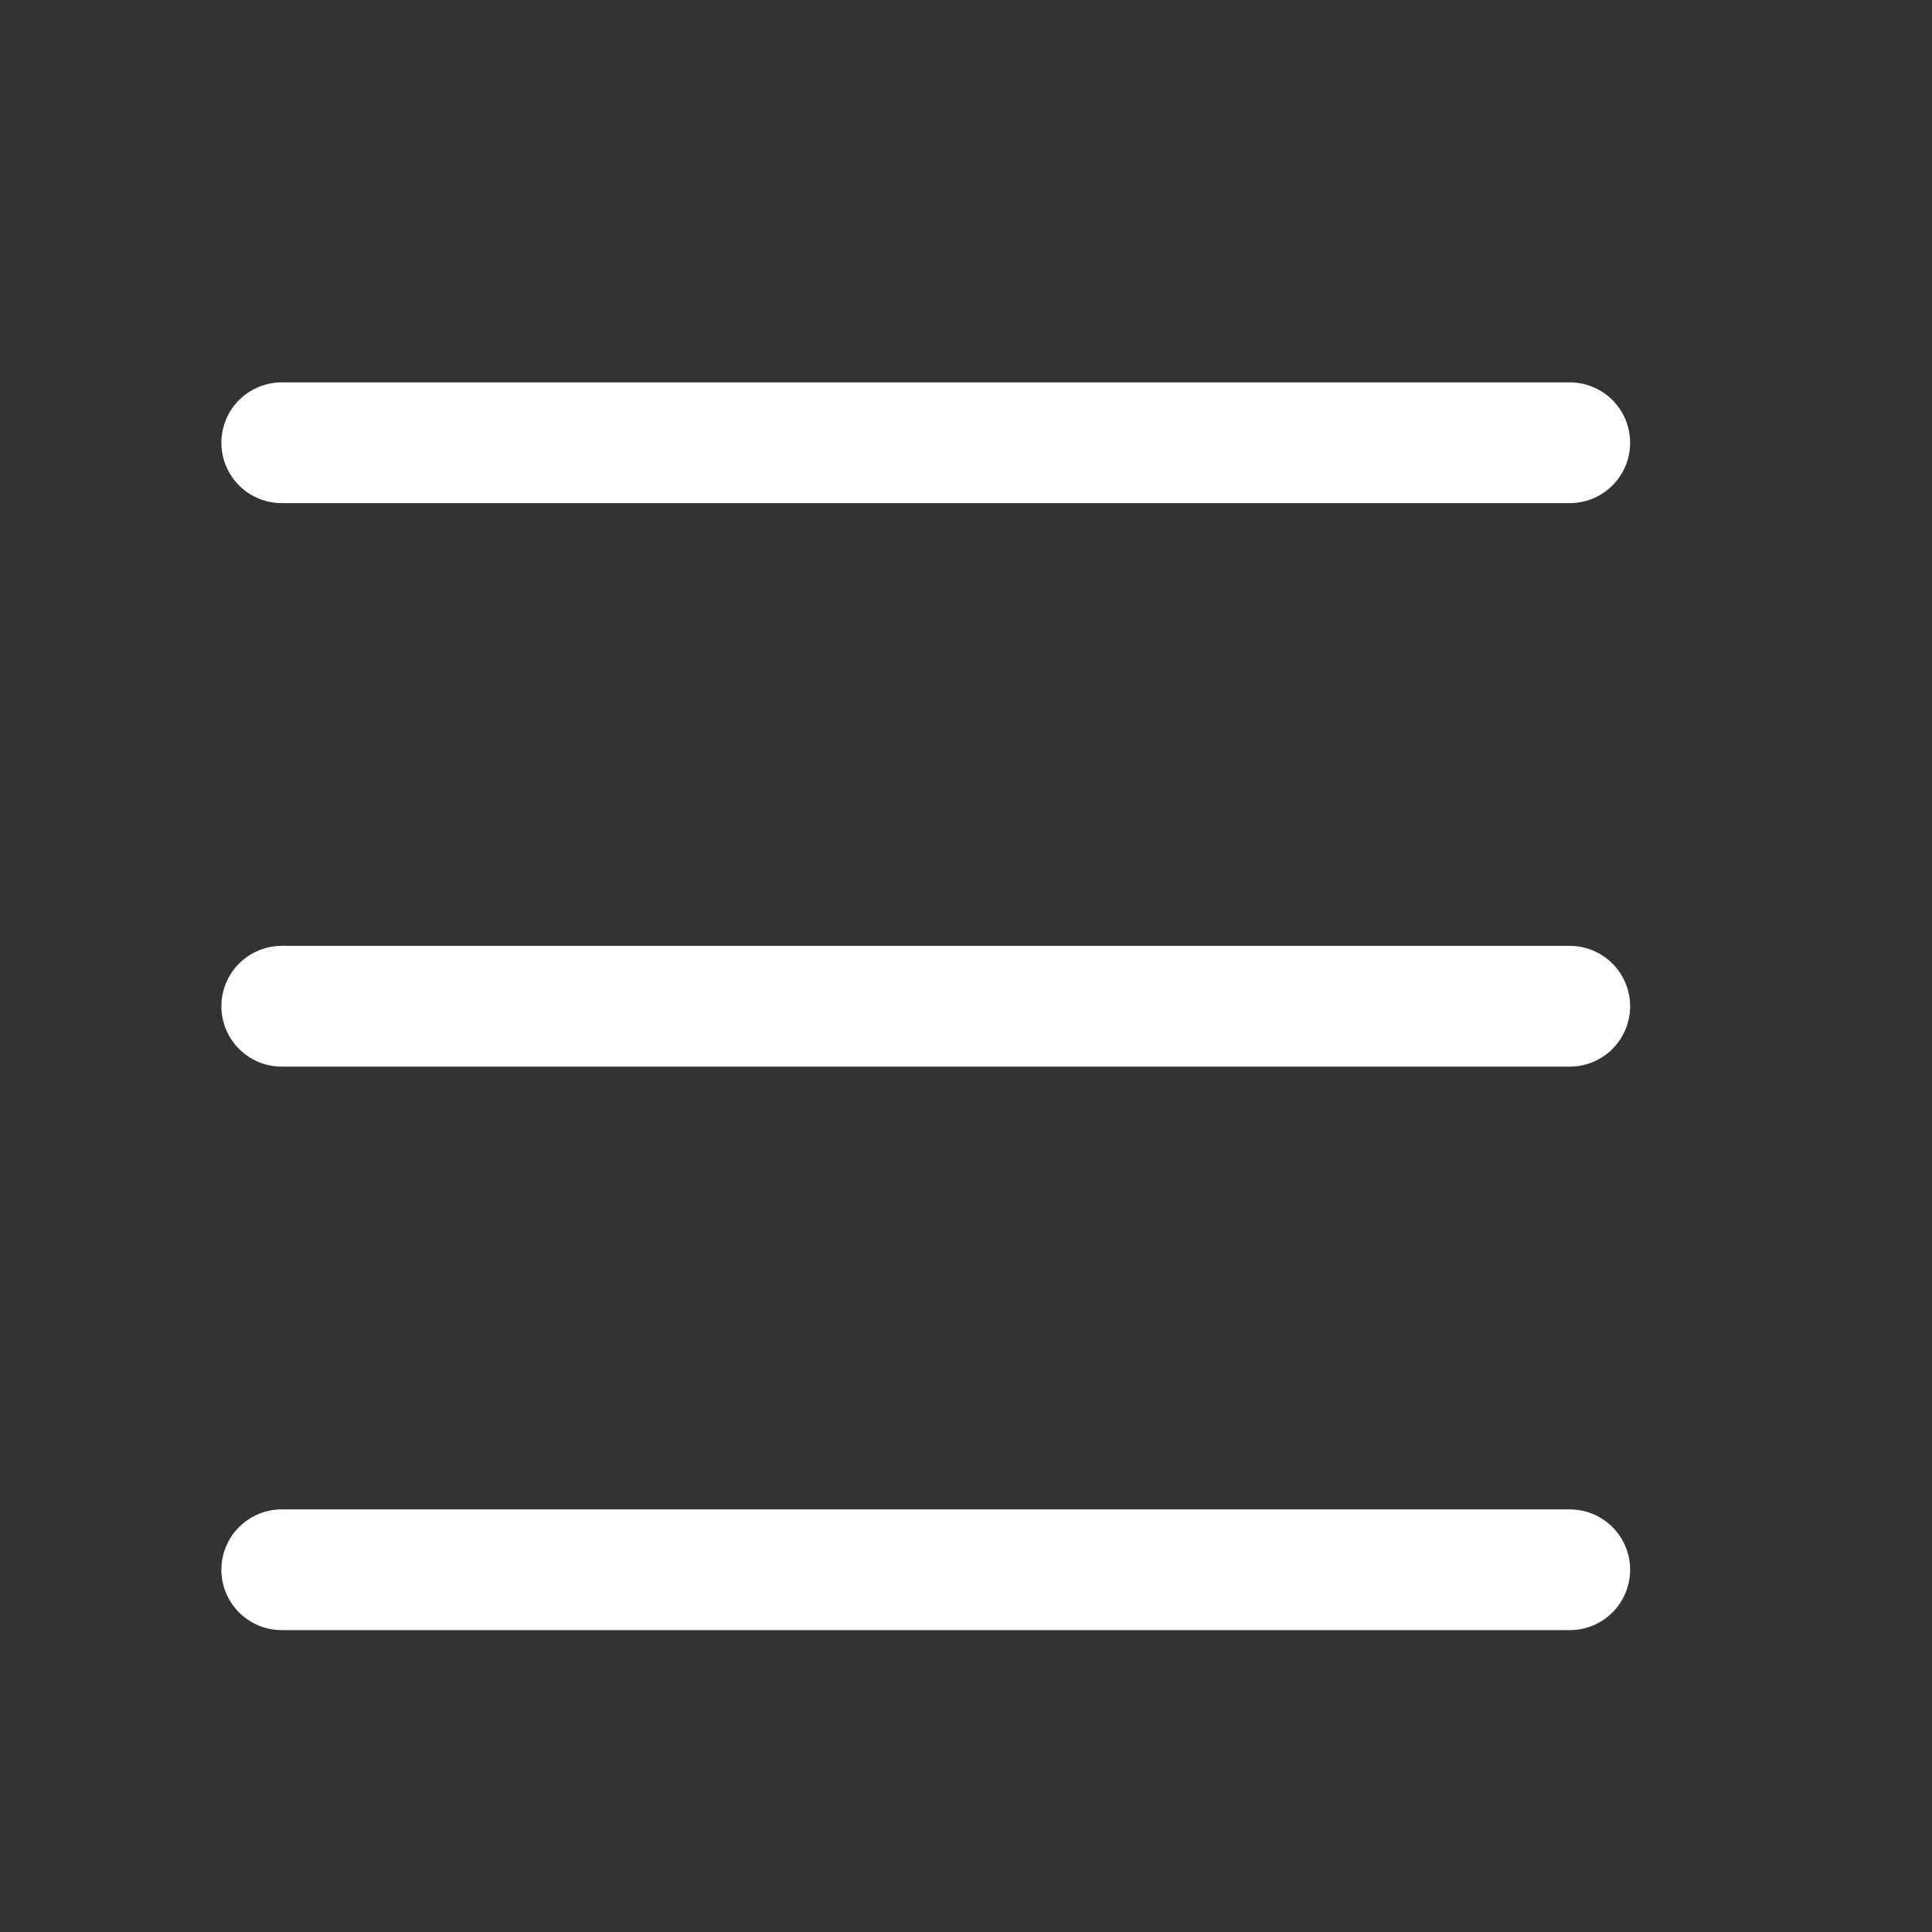
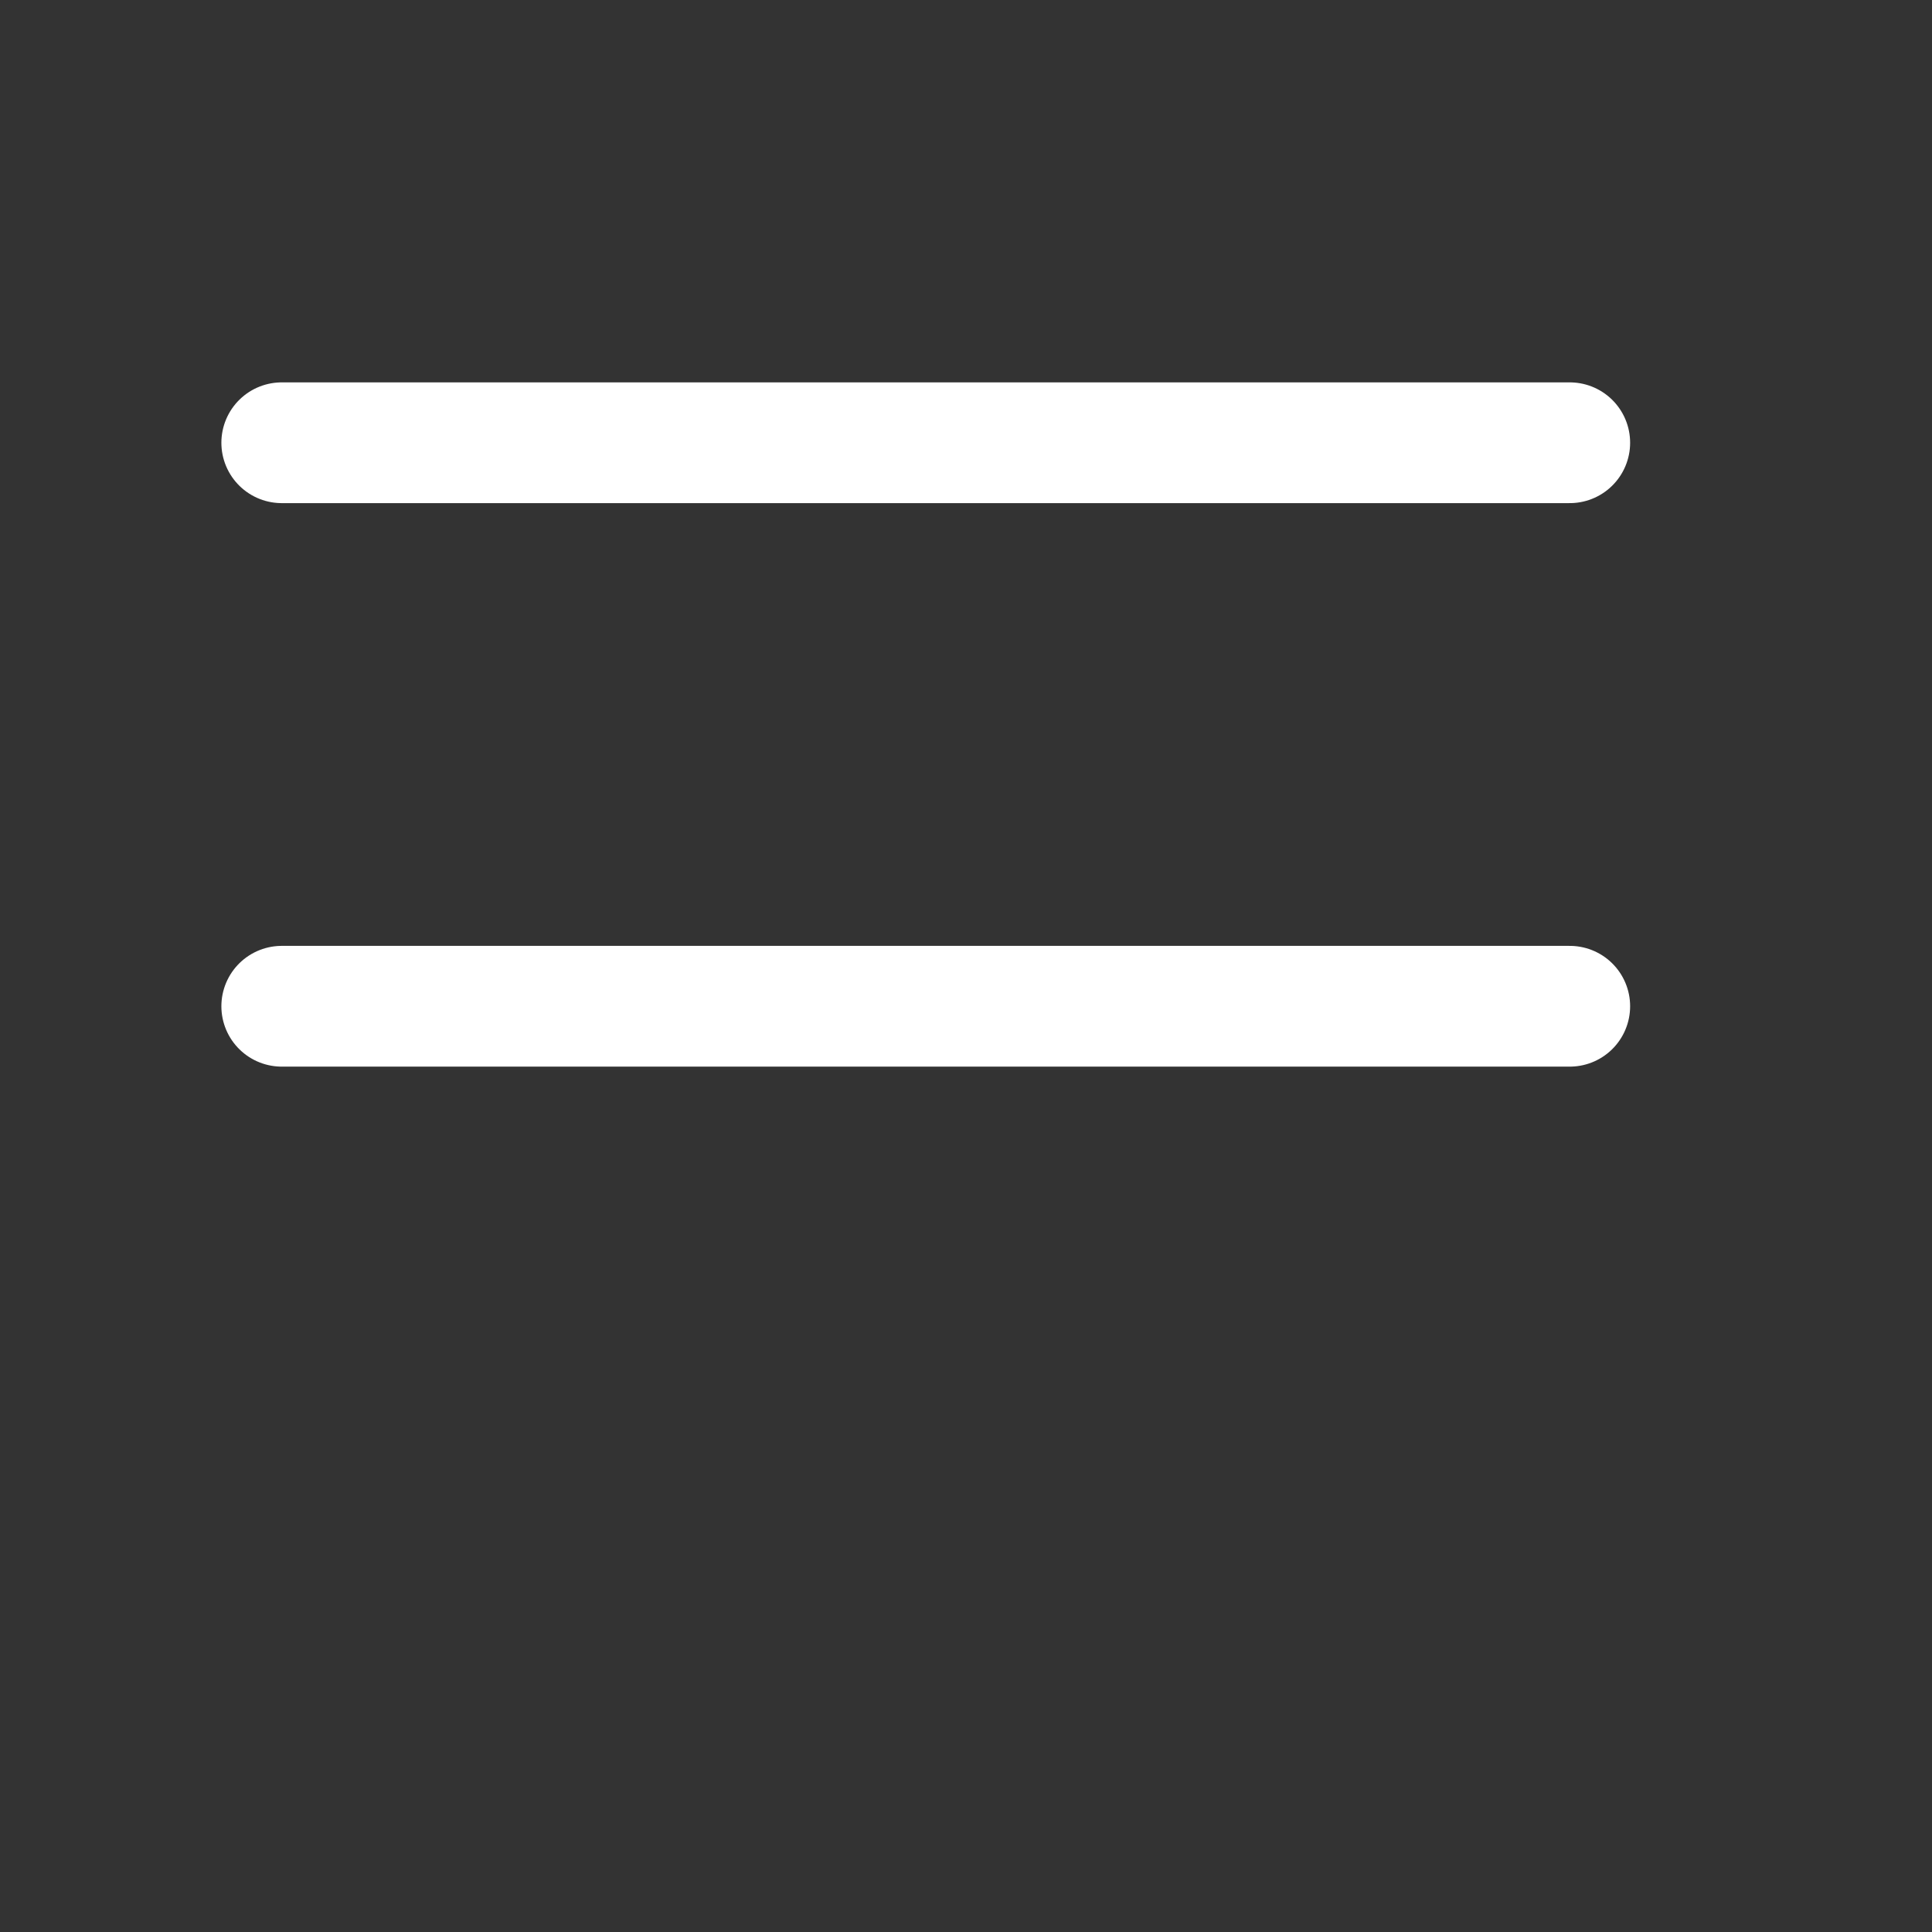
<svg xmlns="http://www.w3.org/2000/svg" width="24" height="24" viewBox="0 0 24 24" fill="none">
  <rect x="0" y="0" width="24" height="24" fill="#333333" stroke="none" />
  <path d="M3.5 5.5H19.5" stroke="white" stroke-width="1.5" stroke-miterlimit="10" stroke-linecap="round" stroke-linejoin="round" />
  <path d="M3.5 12.5H19.5" stroke="white" stroke-width="1.5" stroke-miterlimit="10" stroke-linecap="round" stroke-linejoin="round" />
-   <path d="M3.5 19.5H19.5" stroke="white" stroke-width="1.5" stroke-miterlimit="10" stroke-linecap="round" stroke-linejoin="round" />
</svg>